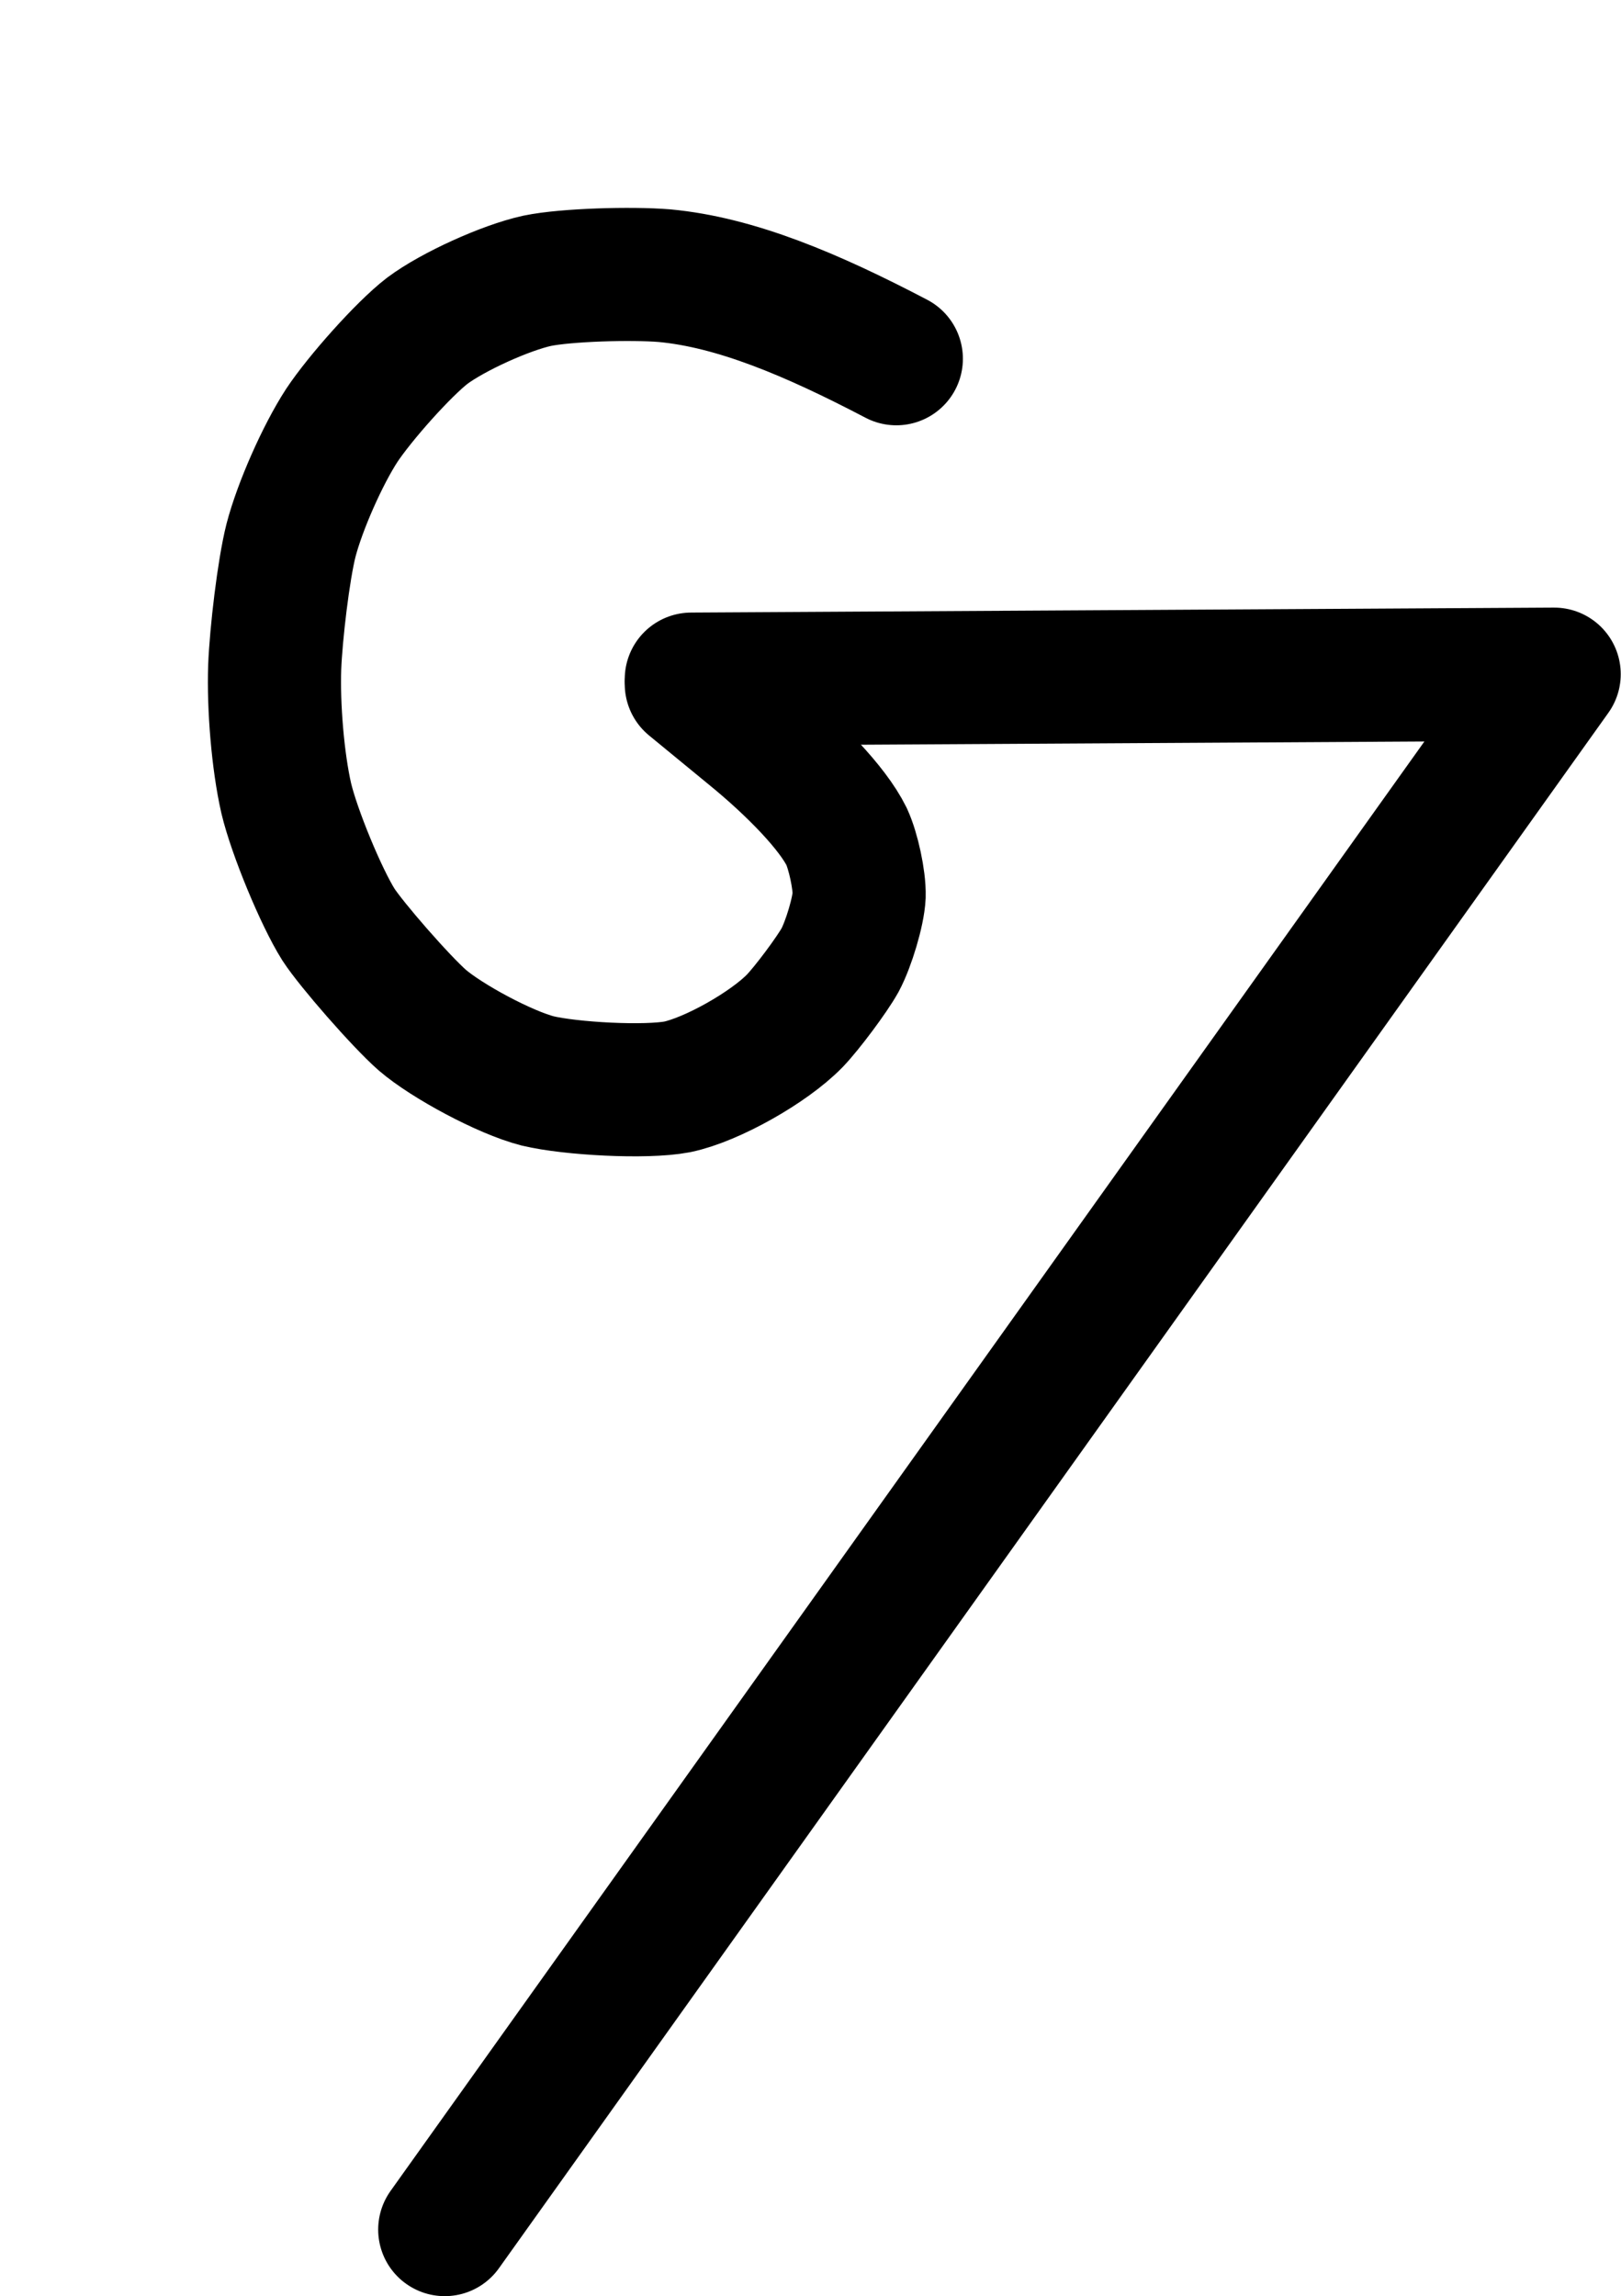
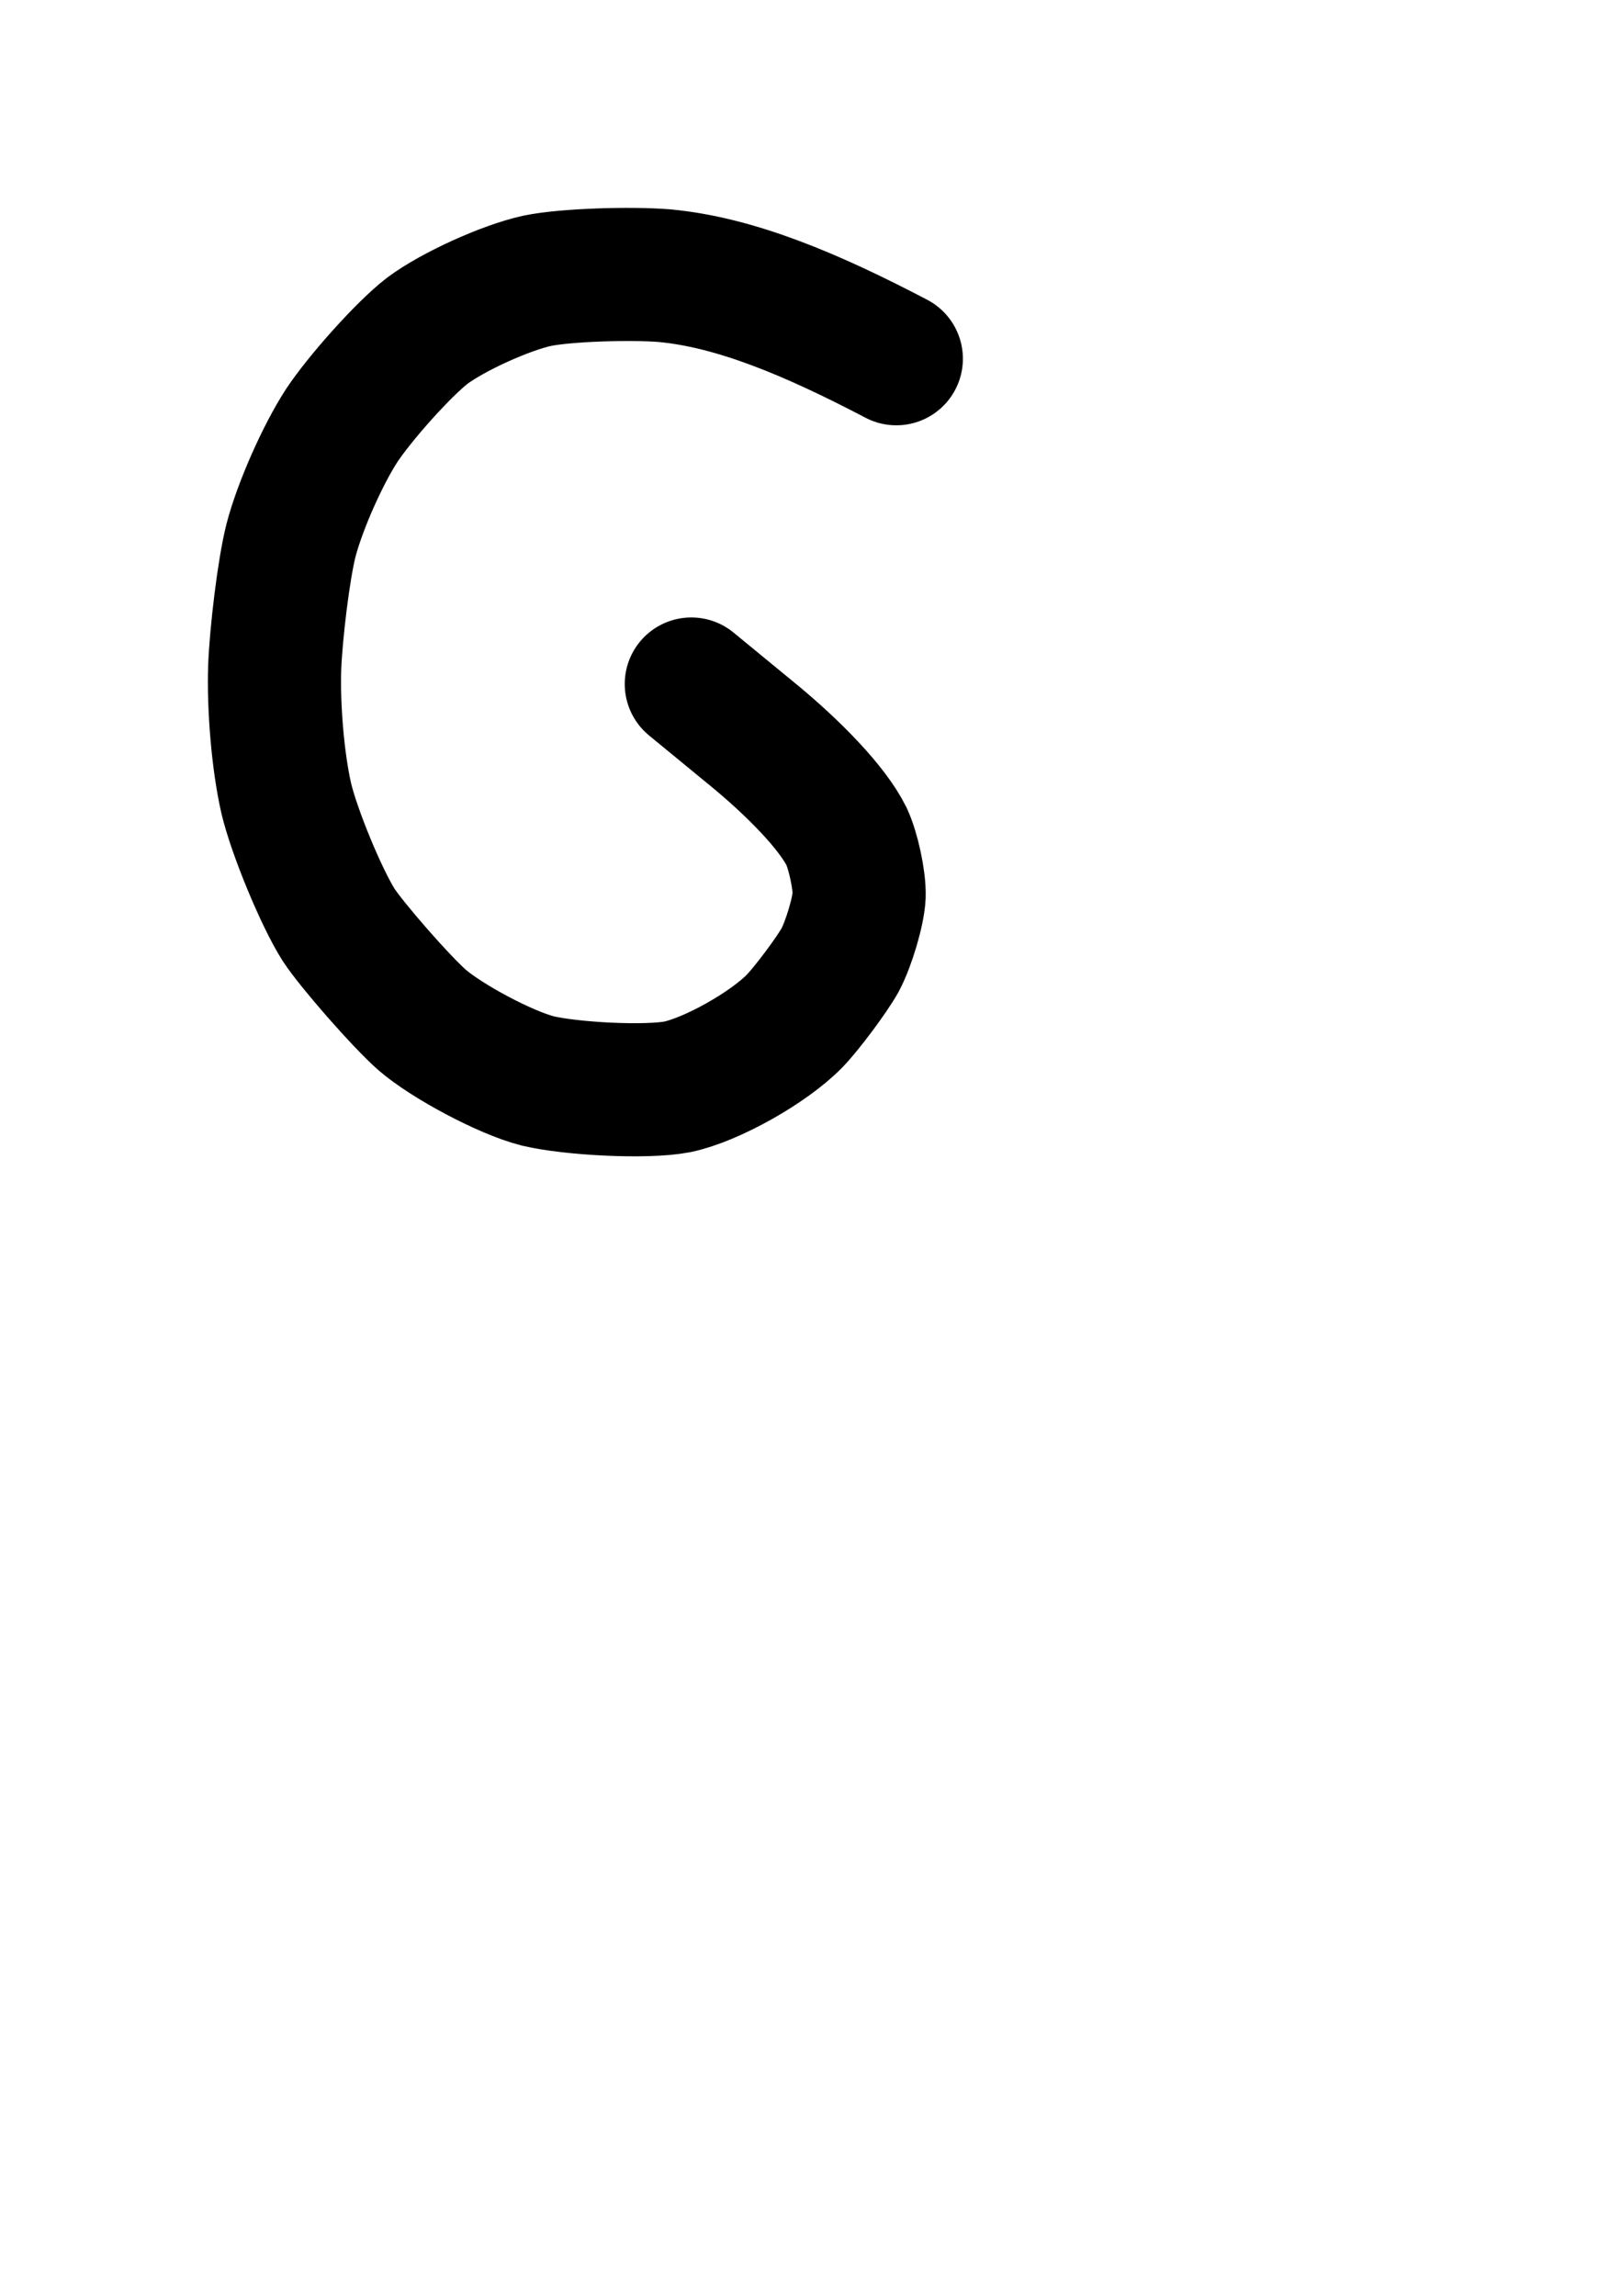
<svg xmlns="http://www.w3.org/2000/svg" xmlns:ns1="http://www.serif.com/" width="100%" height="100%" viewBox="0 0 761 1078" version="1.1" xml:space="preserve" style="fill-rule:evenodd;clip-rule:evenodd;stroke-linecap:round;stroke-linejoin:round;">
  <g id="F">
-     <path id="F-2" ns1:id="F 2" d="M324.541,318.828l405.084,-2.333l-520.834,730.208" style="fill:none;fill-rule:nonzero;stroke:#000;stroke-width:62.5px;" />
    <path id="F-1" ns1:id="F 1" d="M420.791,168.412c-39.708,-20.792 -75.5,-35.917 -108.916,-39c-15.334,-1.25 -46,-0.417 -59.709,2.416c-14.833,3.25 -39.541,14.459 -51.583,23.459c-11.25,8.666 -31.667,31.666 -40.125,44.416c-9,13.834 -19.667,37.917 -23.833,53.917c-3.542,13.917 -7.084,44.208 -7.667,59.708c-0.625,18.167 1.417,43.875 5.417,61.417c3.791,15.958 16.416,46.458 24.5,59.292c6.125,9.458 29.291,36 39.333,44.833c11.542,9.958 38.958,24.708 54.208,28.583c15.459,3.709 50.709,5.625 65.542,2.792c16.167,-3.375 42.958,-18.458 55.167,-31c5.833,-6.083 17.375,-21.542 21.25,-28.5c4.083,-7.625 8.625,-22.917 8.958,-30.292c0.208,-7.375 -2.75,-20.958 -5.875,-27.708c-6.583,-13.375 -24.75,-32.167 -44.875,-48.583c-10.458,-8.584 -24.458,-20.084 -28.042,-23.042" style="fill:none;fill-rule:nonzero;stroke:#000;stroke-width:62.5px;stroke-linejoin:miter;" />
  </g>
</svg>